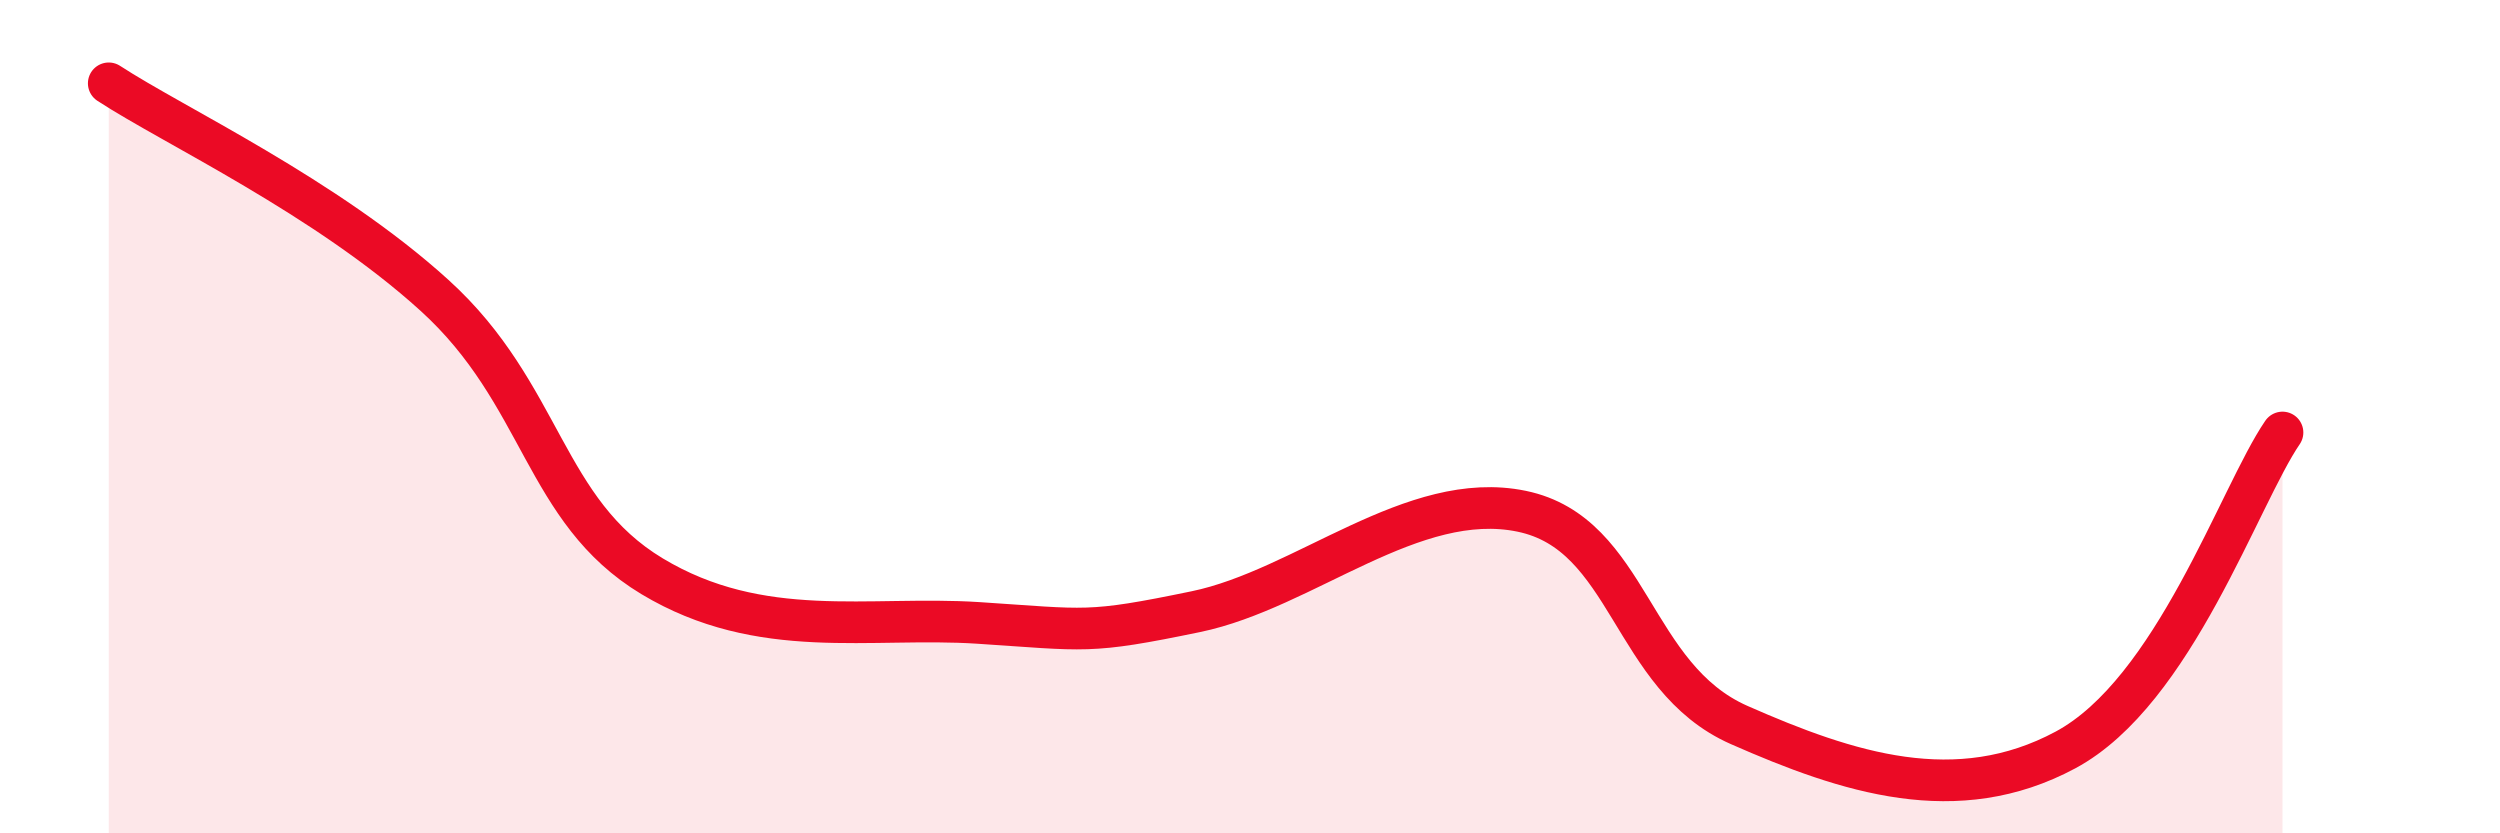
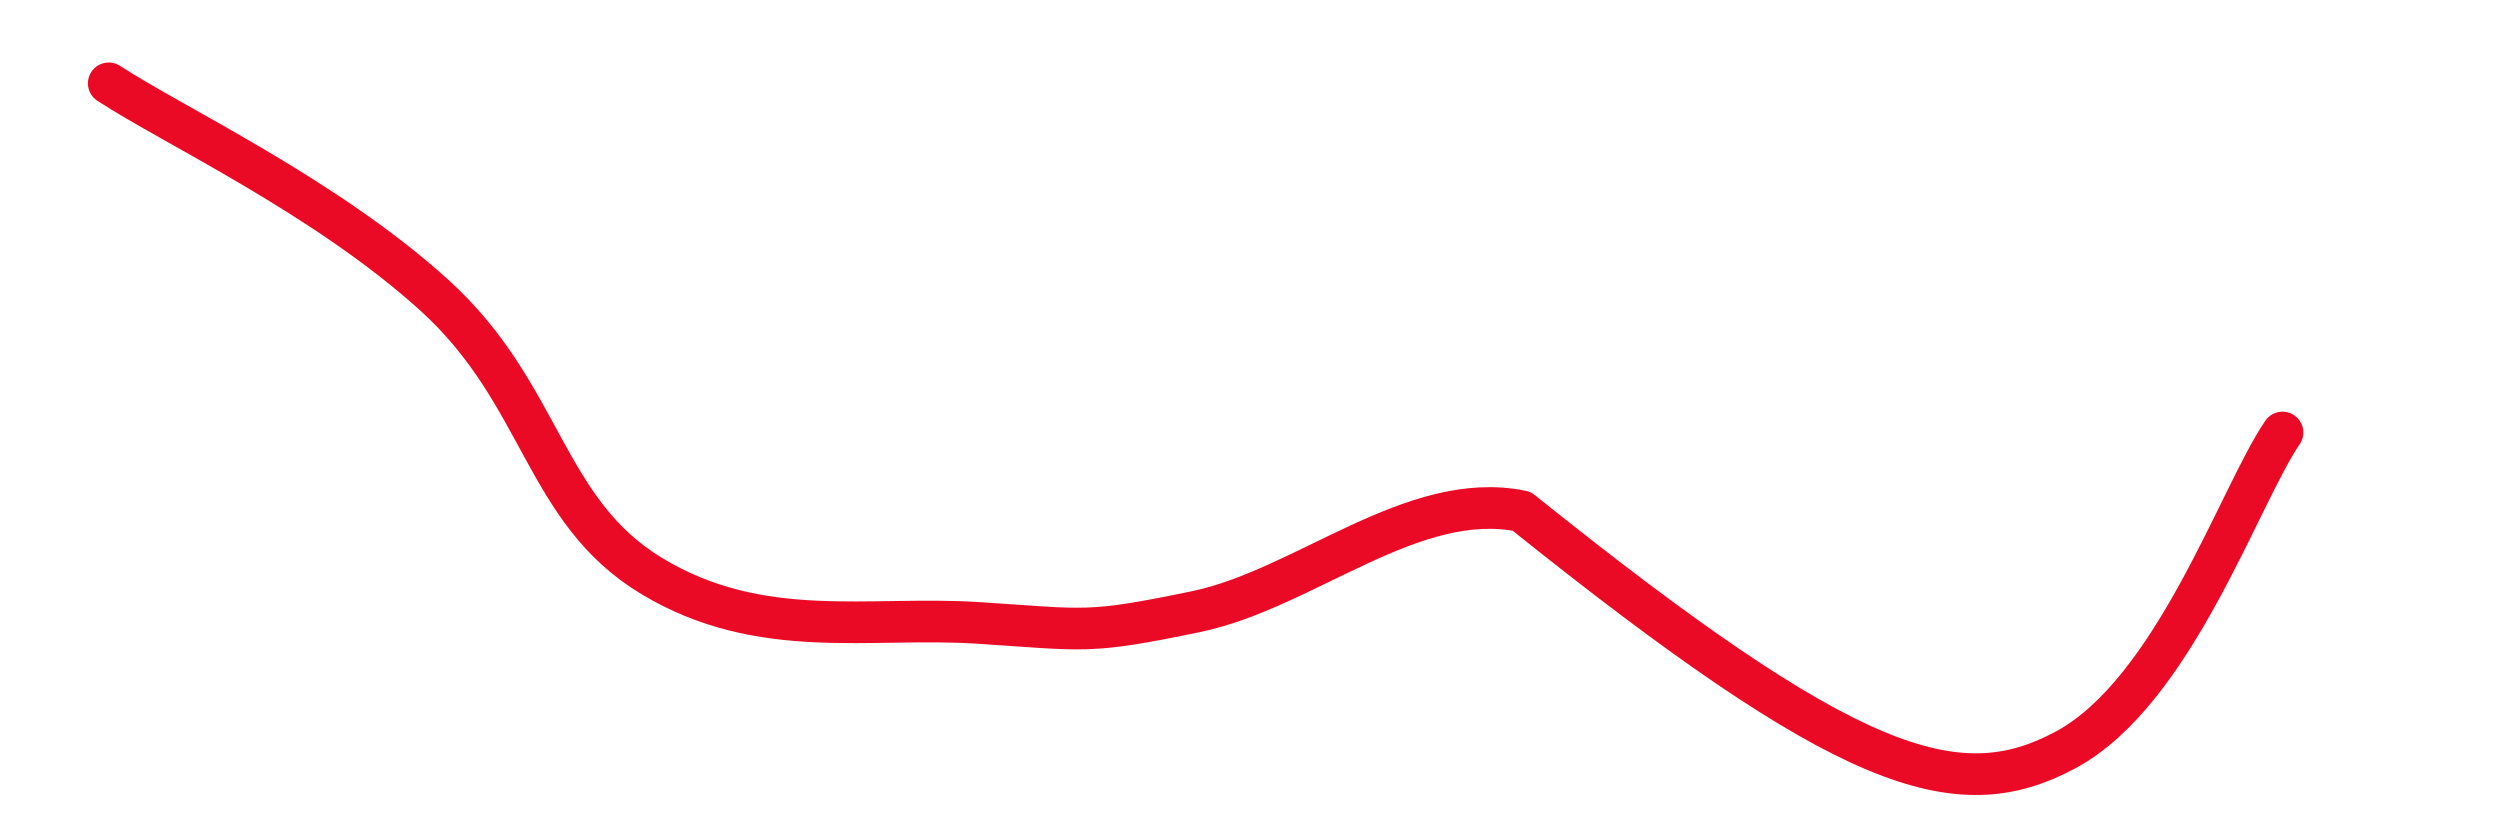
<svg xmlns="http://www.w3.org/2000/svg" width="60" height="20" viewBox="0 0 60 20">
-   <path d="M 2.61,2 C 4.17,3.02 7.82,4.72 10.43,7.09 C 13.04,9.46 13.04,12.26 15.65,13.83 C 18.26,15.4 20.87,14.78 23.48,14.95 C 26.09,15.12 26.09,15.22 28.7,14.68 C 31.31,14.14 33.91,11.73 36.52,12.27 C 39.13,12.81 39.13,16.25 41.74,17.4 C 44.35,18.55 46.96,19.4 49.57,18 C 52.18,16.6 53.74,11.9 54.78,10.38L54.78 20L2.61 20Z" fill="#EB0A25" opacity="0.1" stroke-linecap="round" stroke-linejoin="round" />
-   <path d="M 2.61,2 C 4.17,3.02 7.82,4.72 10.43,7.09 C 13.04,9.46 13.04,12.26 15.65,13.83 C 18.26,15.4 20.87,14.78 23.48,14.95 C 26.09,15.12 26.09,15.22 28.7,14.68 C 31.31,14.14 33.91,11.73 36.52,12.27 C 39.13,12.81 39.13,16.25 41.74,17.4 C 44.35,18.55 46.96,19.4 49.57,18 C 52.18,16.6 53.74,11.9 54.78,10.38" stroke="#EB0A25" stroke-width="1" fill="none" stroke-linecap="round" stroke-linejoin="round" />
+   <path d="M 2.61,2 C 4.17,3.02 7.82,4.72 10.43,7.09 C 13.04,9.46 13.04,12.26 15.65,13.83 C 18.26,15.4 20.87,14.78 23.48,14.95 C 26.09,15.12 26.09,15.22 28.7,14.68 C 31.31,14.14 33.91,11.73 36.52,12.27 C 44.35,18.55 46.96,19.4 49.57,18 C 52.18,16.6 53.74,11.9 54.78,10.38" stroke="#EB0A25" stroke-width="1" fill="none" stroke-linecap="round" stroke-linejoin="round" />
</svg>